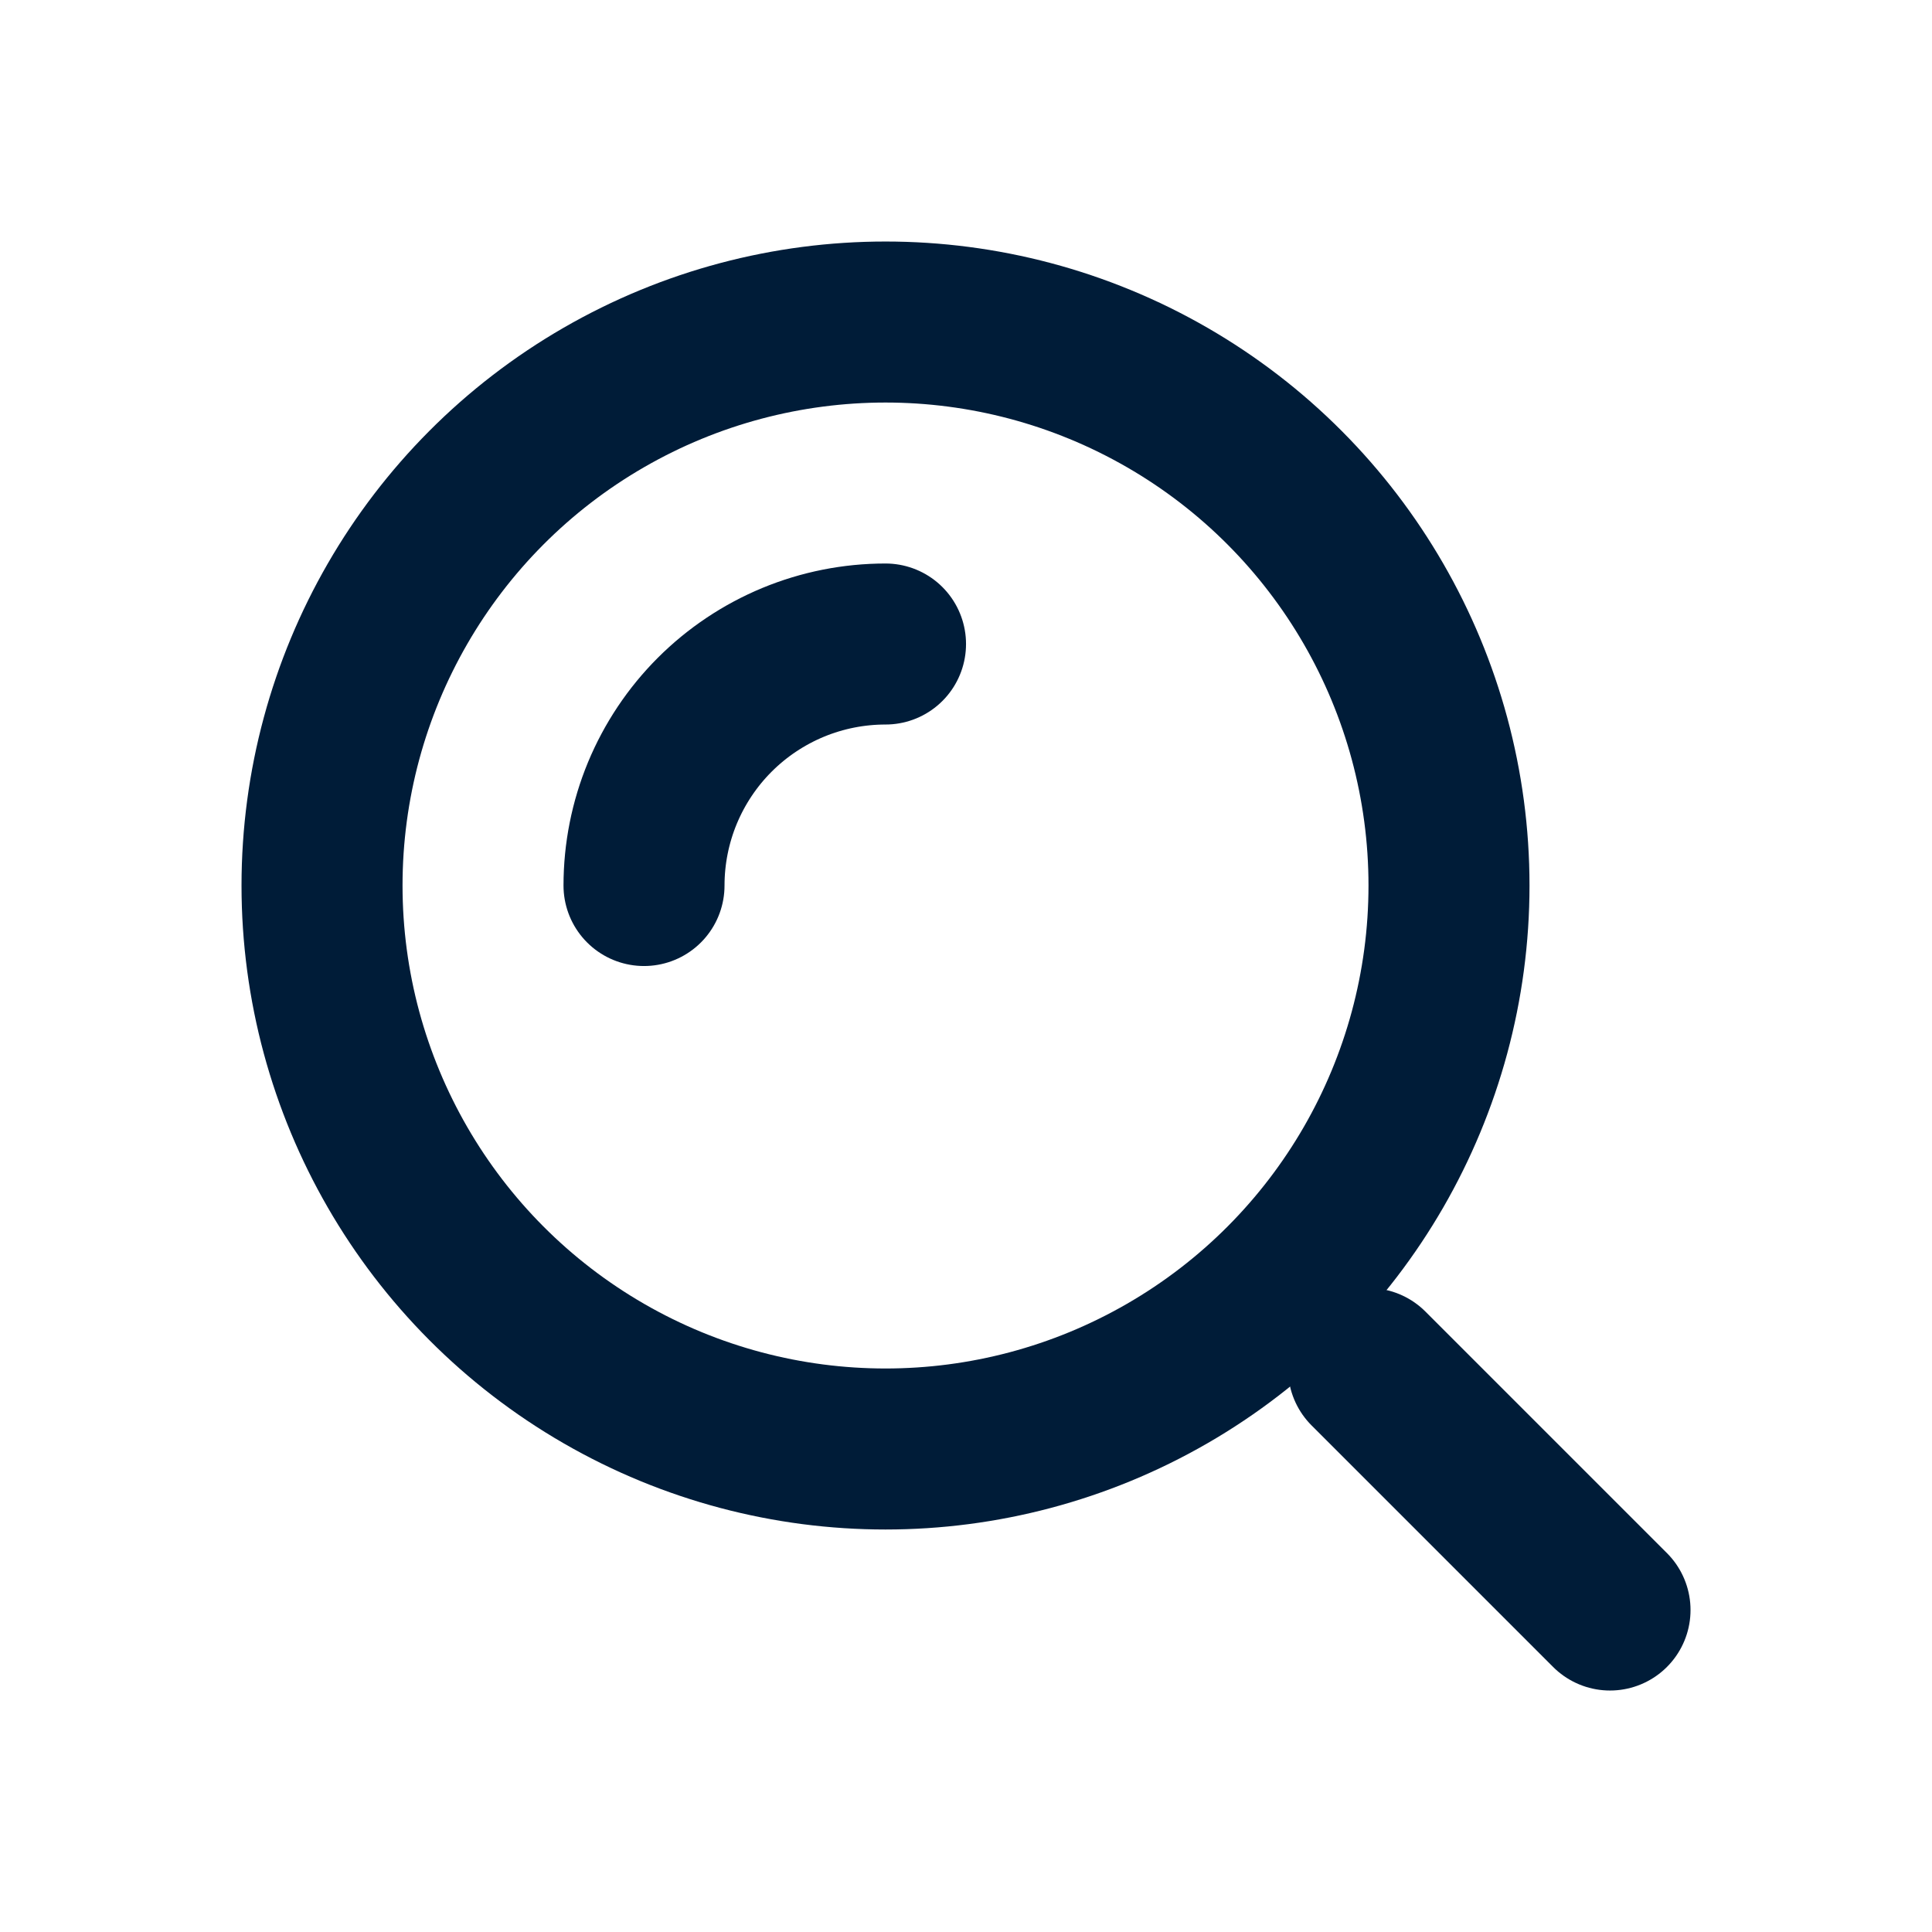
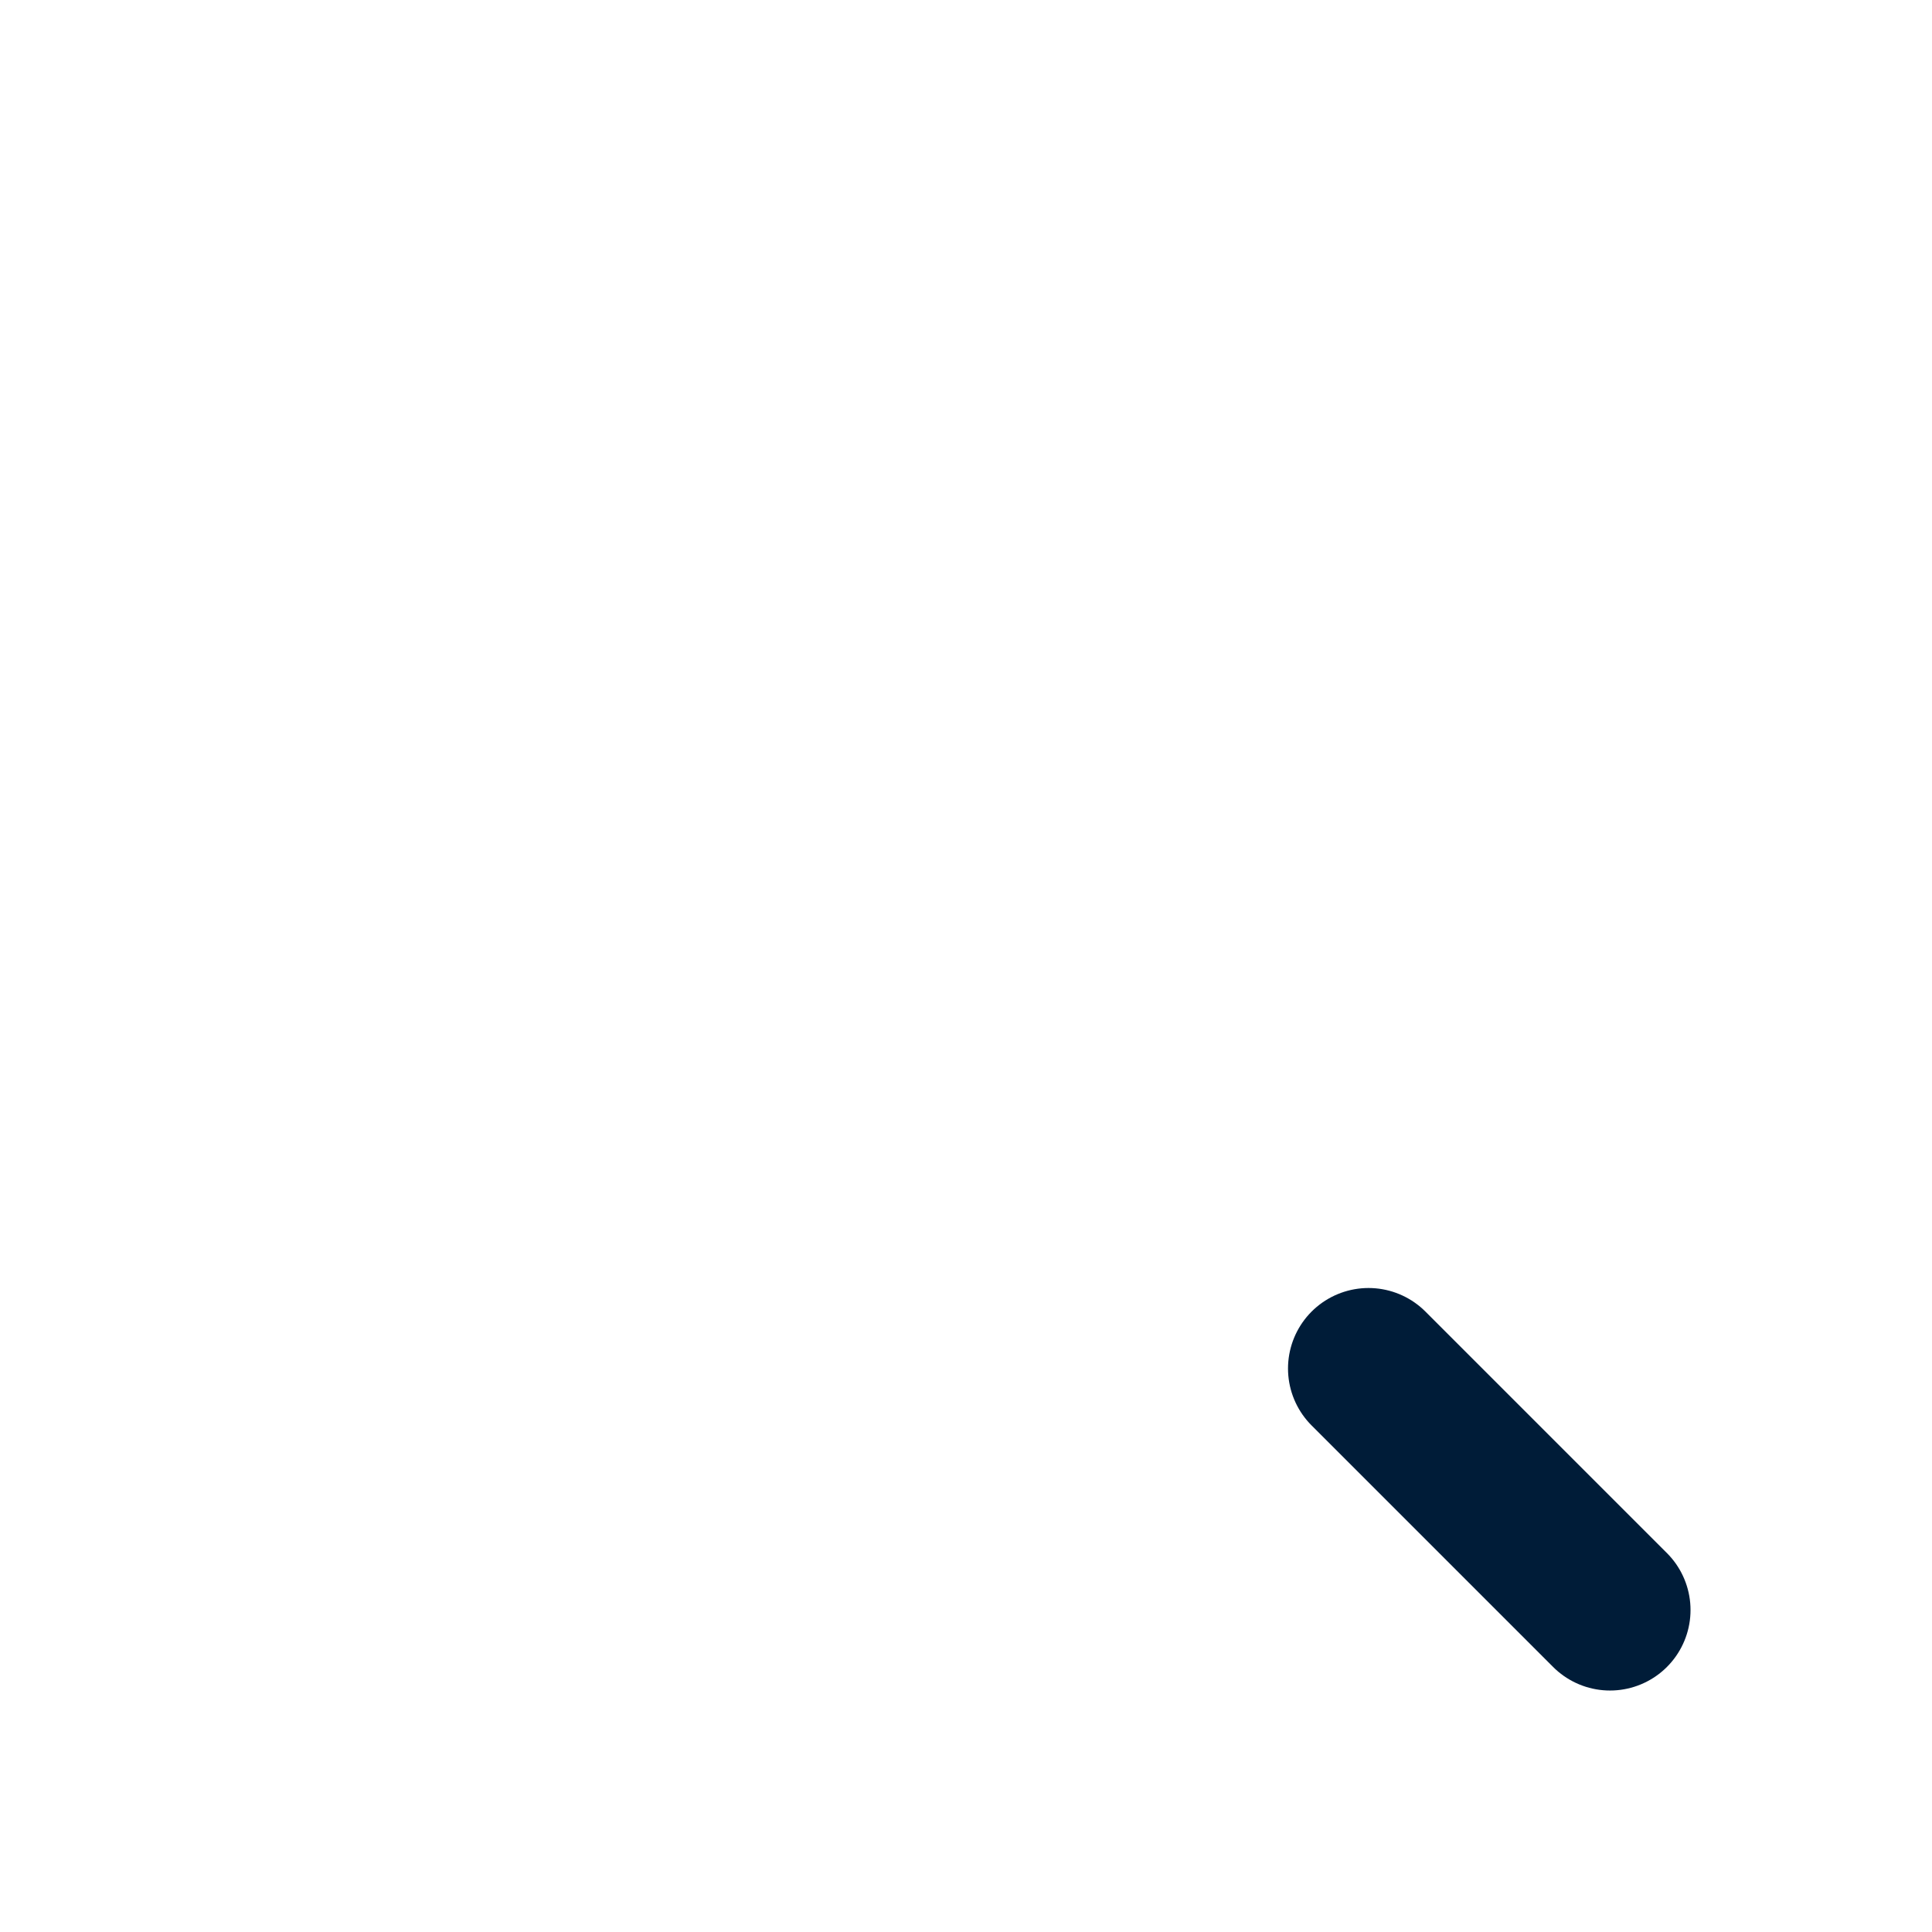
<svg xmlns="http://www.w3.org/2000/svg" width="44" height="44" viewBox="0 0 44 44" fill="none">
-   <circle cx="20.167" cy="20.167" r="12.833" stroke="#001C38" stroke-width="3.667" />
-   <path d="M20.167 14.667C19.444 14.667 18.729 14.809 18.062 15.085C17.395 15.362 16.788 15.767 16.277 16.278C15.767 16.788 15.362 17.395 15.085 18.062C14.809 18.729 14.667 19.445 14.667 20.167" stroke="#001C38" stroke-width="3.667" stroke-linecap="round" />
  <path d="M36.667 36.667L31.167 31.167" stroke="#001C38" stroke-width="3.667" stroke-linecap="round" />
</svg>